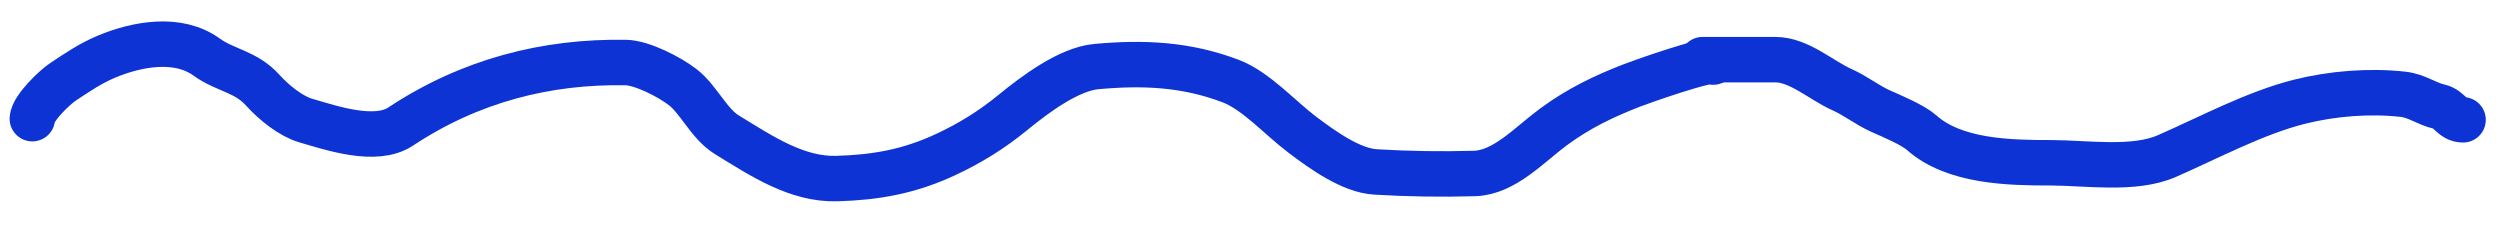
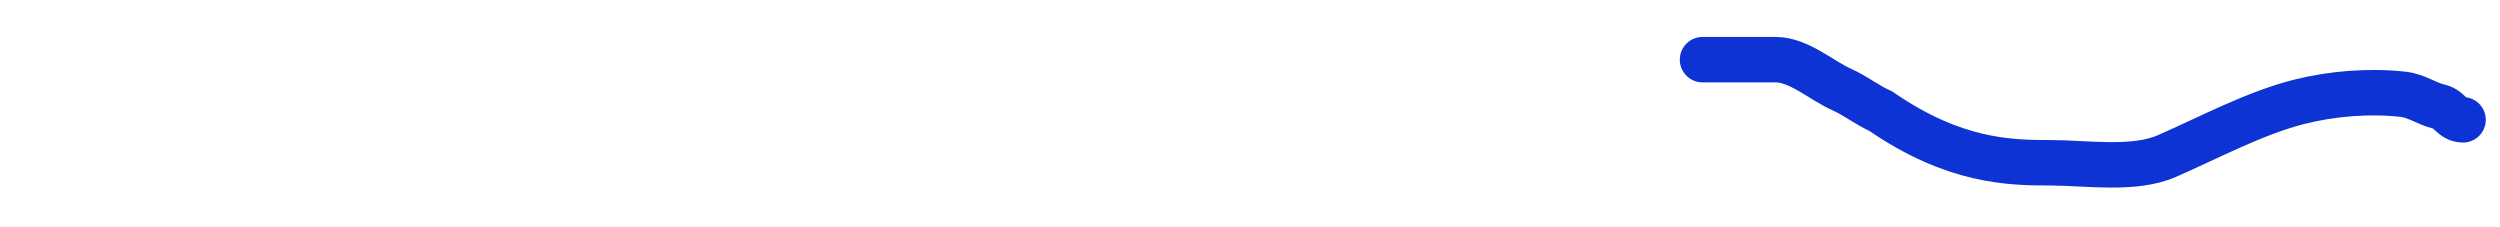
<svg xmlns="http://www.w3.org/2000/svg" width="165" height="15" viewBox="0 0 165 15" fill="none">
-   <path d="M2.133 7.832C2.185 7.111 3.628 5.752 4.146 5.409C5.138 4.753 5.972 4.178 7.054 3.728C9.027 2.908 11.731 2.391 13.636 3.764C14.888 4.668 16.212 4.7 17.348 5.96C18.093 6.786 19.216 7.679 20.181 7.957C21.86 8.442 24.782 9.451 26.439 8.354C31.032 5.314 36.07 4.035 41.305 4.127C42.361 4.146 44.151 5.055 45.052 5.746C46.12 6.566 46.779 8.16 47.969 8.892C50.285 10.315 52.606 11.86 55.223 11.786C57.847 11.711 60.023 11.312 62.401 10.207C63.984 9.471 65.429 8.587 66.846 7.427C68.317 6.224 70.549 4.558 72.364 4.393C75.435 4.114 78.279 4.228 81.234 5.355C82.899 5.991 84.456 7.762 85.961 8.896C87.308 9.911 89.17 11.251 90.787 11.348C92.96 11.479 95.117 11.512 97.318 11.45C99.296 11.393 100.949 9.536 102.551 8.36C104.205 7.147 105.839 6.361 107.743 5.623C108.3 5.407 112.929 3.769 113.072 4.097" stroke="#0D33D4" stroke-width="3" stroke-linecap="round" />
-   <path d="M112.367 3.938C113.974 3.938 115.581 3.938 117.188 3.938C118.735 3.938 120.191 5.303 121.584 5.923C122.454 6.309 123.265 6.954 124.136 7.341C124.867 7.665 126.252 8.245 126.83 8.758C128.988 10.677 132.618 10.743 135.338 10.743C137.654 10.743 140.832 11.255 143.01 10.302C145.805 9.08 148.835 7.448 151.786 6.71C153.922 6.176 156.367 5.975 158.592 6.222C159.53 6.326 160.136 6.849 161.002 7.041C161.661 7.188 161.841 7.908 162.562 7.908" stroke="#0D33D4" stroke-width="3" stroke-linecap="round" />
+   <path d="M112.367 3.938C113.974 3.938 115.581 3.938 117.188 3.938C118.735 3.938 120.191 5.303 121.584 5.923C122.454 6.309 123.265 6.954 124.136 7.341C128.988 10.677 132.618 10.743 135.338 10.743C137.654 10.743 140.832 11.255 143.01 10.302C145.805 9.08 148.835 7.448 151.786 6.71C153.922 6.176 156.367 5.975 158.592 6.222C159.53 6.326 160.136 6.849 161.002 7.041C161.661 7.188 161.841 7.908 162.562 7.908" stroke="#0D33D4" stroke-width="3" stroke-linecap="round" />
</svg>